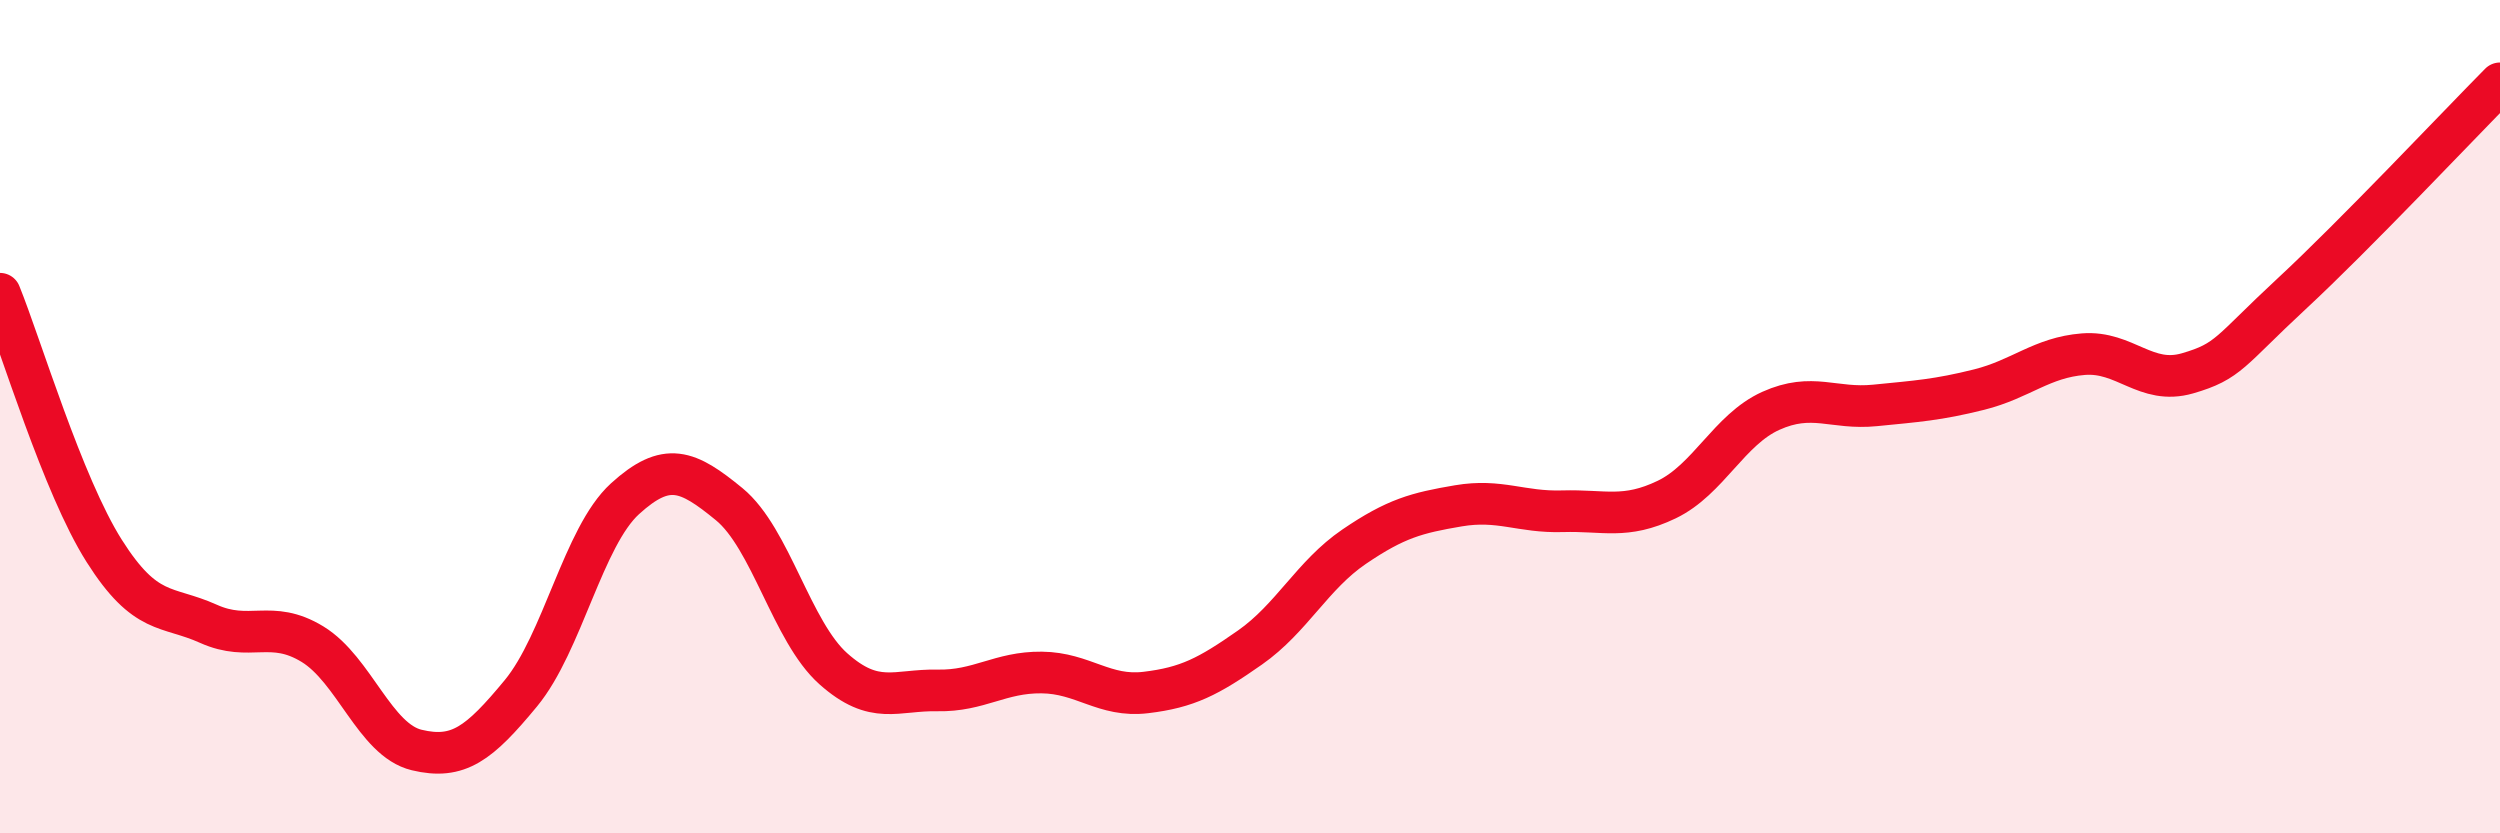
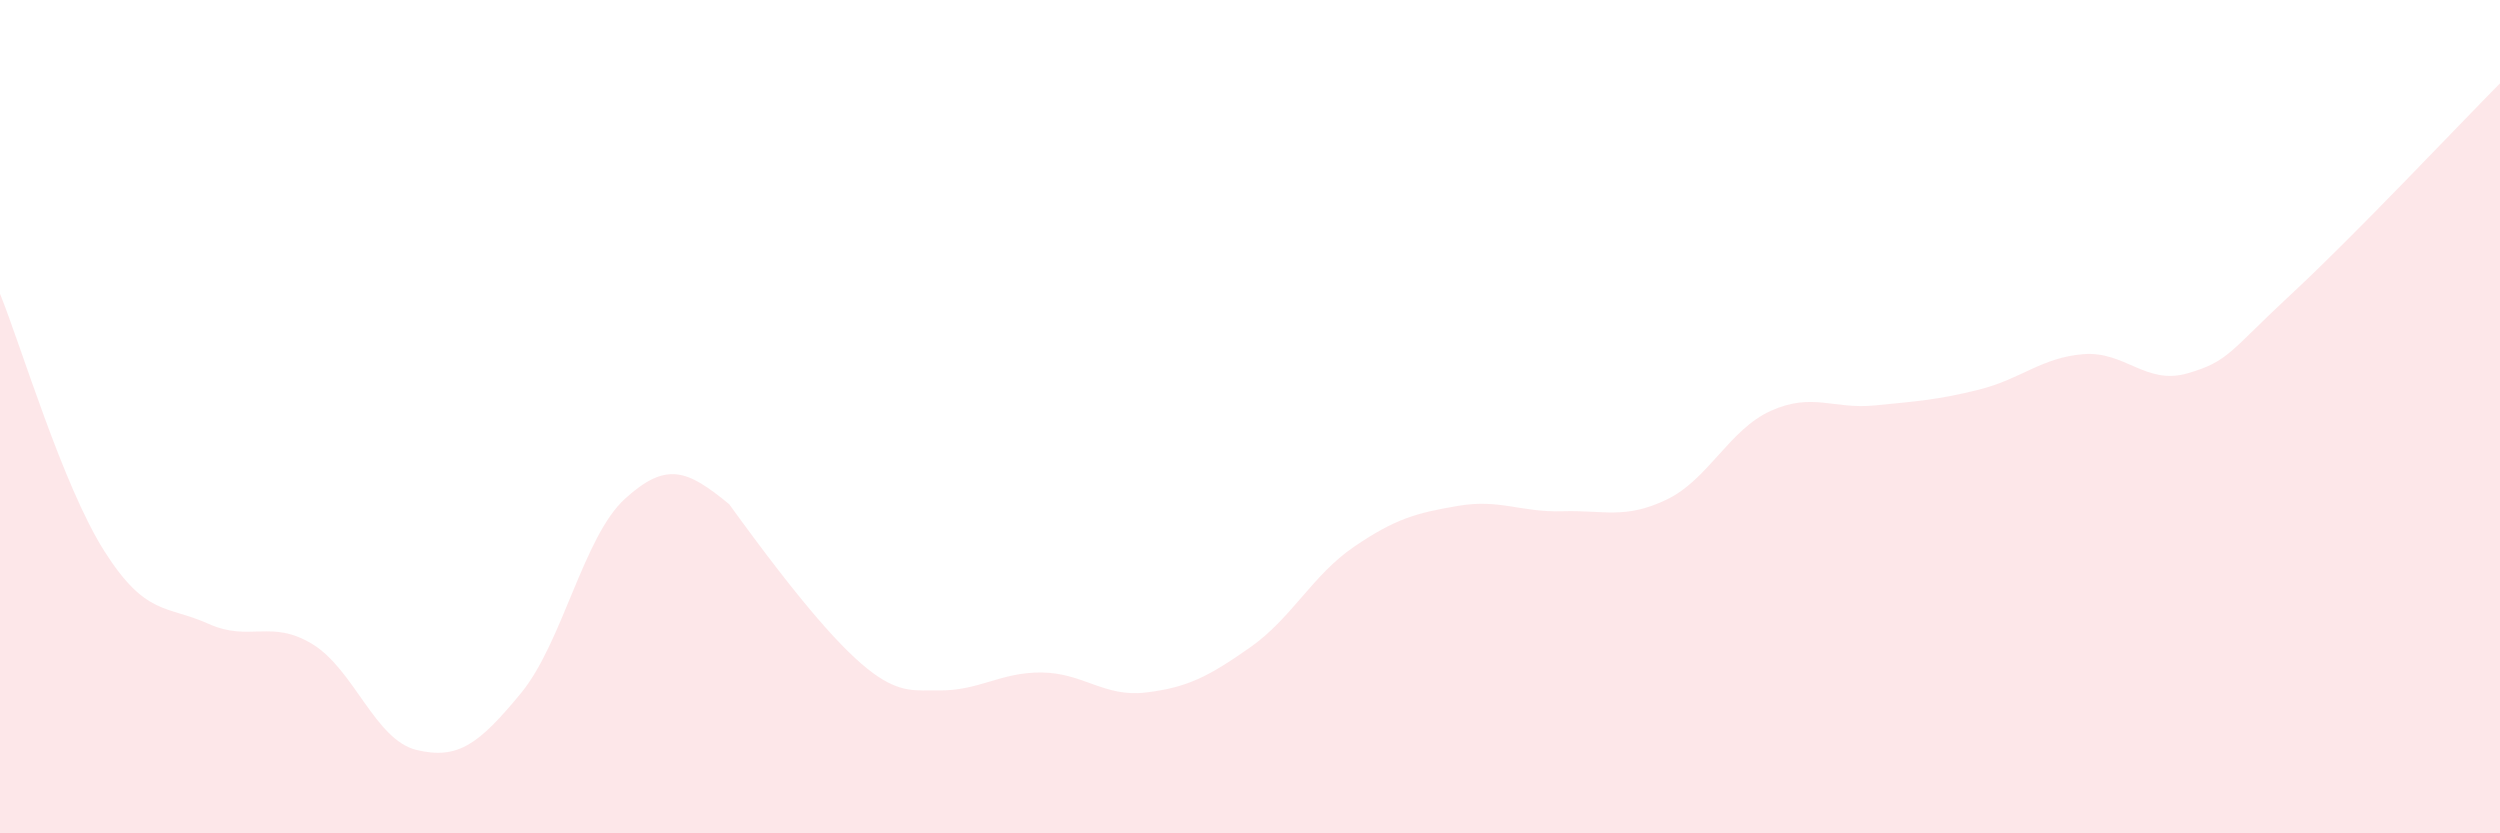
<svg xmlns="http://www.w3.org/2000/svg" width="60" height="20" viewBox="0 0 60 20">
-   <path d="M 0,7.05 C 0.5,8.28 1.5,11.64 2.5,13.22 C 3.5,14.8 4,14.52 5,14.97 C 6,15.42 6.5,14.85 7.5,15.46 C 8.5,16.07 9,17.76 10,18 C 11,18.24 11.5,17.85 12.5,16.64 C 13.5,15.43 14,12.88 15,11.97 C 16,11.06 16.5,11.28 17.5,12.1 C 18.5,12.92 19,15.16 20,16.05 C 21,16.94 21.5,16.55 22.5,16.57 C 23.5,16.59 24,16.13 25,16.14 C 26,16.15 26.5,16.74 27.5,16.62 C 28.5,16.5 29,16.24 30,15.54 C 31,14.84 31.5,13.8 32.5,13.12 C 33.5,12.44 34,12.31 35,12.14 C 36,11.97 36.5,12.3 37.5,12.27 C 38.5,12.24 39,12.47 40,11.99 C 41,11.51 41.5,10.31 42.5,9.86 C 43.5,9.41 44,9.83 45,9.73 C 46,9.63 46.5,9.6 47.5,9.35 C 48.5,9.1 49,8.58 50,8.5 C 51,8.42 51.5,9.25 52.5,8.96 C 53.5,8.67 53.5,8.44 55,7.05 C 56.5,5.66 59,3.01 60,2L60 20L0 20Z" fill="#EB0A25" opacity="0.1" stroke-linecap="round" stroke-linejoin="round" />
-   <path d="M 0,7.05 C 0.5,8.28 1.5,11.64 2.5,13.22 C 3.5,14.8 4,14.52 5,14.97 C 6,15.42 6.5,14.85 7.5,15.46 C 8.5,16.07 9,17.76 10,18 C 11,18.24 11.5,17.85 12.5,16.64 C 13.5,15.43 14,12.88 15,11.97 C 16,11.06 16.5,11.28 17.5,12.1 C 18.5,12.92 19,15.16 20,16.05 C 21,16.94 21.5,16.55 22.5,16.57 C 23.5,16.59 24,16.13 25,16.14 C 26,16.15 26.5,16.74 27.5,16.62 C 28.5,16.5 29,16.24 30,15.54 C 31,14.84 31.5,13.8 32.5,13.12 C 33.5,12.44 34,12.31 35,12.14 C 36,11.97 36.5,12.3 37.5,12.27 C 38.5,12.24 39,12.47 40,11.99 C 41,11.51 41.5,10.31 42.5,9.86 C 43.5,9.41 44,9.83 45,9.73 C 46,9.63 46.5,9.6 47.5,9.35 C 48.5,9.1 49,8.58 50,8.5 C 51,8.42 51.5,9.25 52.5,8.96 C 53.5,8.67 53.5,8.44 55,7.05 C 56.5,5.66 59,3.01 60,2" stroke="#EB0A25" stroke-width="1" fill="none" stroke-linecap="round" stroke-linejoin="round" />
+   <path d="M 0,7.05 C 0.5,8.28 1.5,11.64 2.5,13.22 C 3.5,14.8 4,14.52 5,14.97 C 6,15.42 6.5,14.85 7.5,15.46 C 8.5,16.07 9,17.76 10,18 C 11,18.24 11.5,17.85 12.5,16.64 C 13.5,15.43 14,12.88 15,11.97 C 16,11.06 16.5,11.28 17.5,12.1 C 21,16.94 21.5,16.55 22.5,16.57 C 23.5,16.59 24,16.13 25,16.14 C 26,16.15 26.5,16.74 27.5,16.62 C 28.5,16.5 29,16.24 30,15.54 C 31,14.84 31.5,13.8 32.5,13.12 C 33.5,12.44 34,12.31 35,12.14 C 36,11.97 36.5,12.3 37.5,12.27 C 38.5,12.24 39,12.47 40,11.99 C 41,11.51 41.5,10.31 42.5,9.86 C 43.5,9.41 44,9.83 45,9.73 C 46,9.63 46.5,9.6 47.5,9.35 C 48.5,9.1 49,8.58 50,8.5 C 51,8.42 51.5,9.25 52.5,8.96 C 53.5,8.67 53.5,8.44 55,7.05 C 56.5,5.66 59,3.01 60,2L60 20L0 20Z" fill="#EB0A25" opacity="0.1" stroke-linecap="round" stroke-linejoin="round" />
</svg>